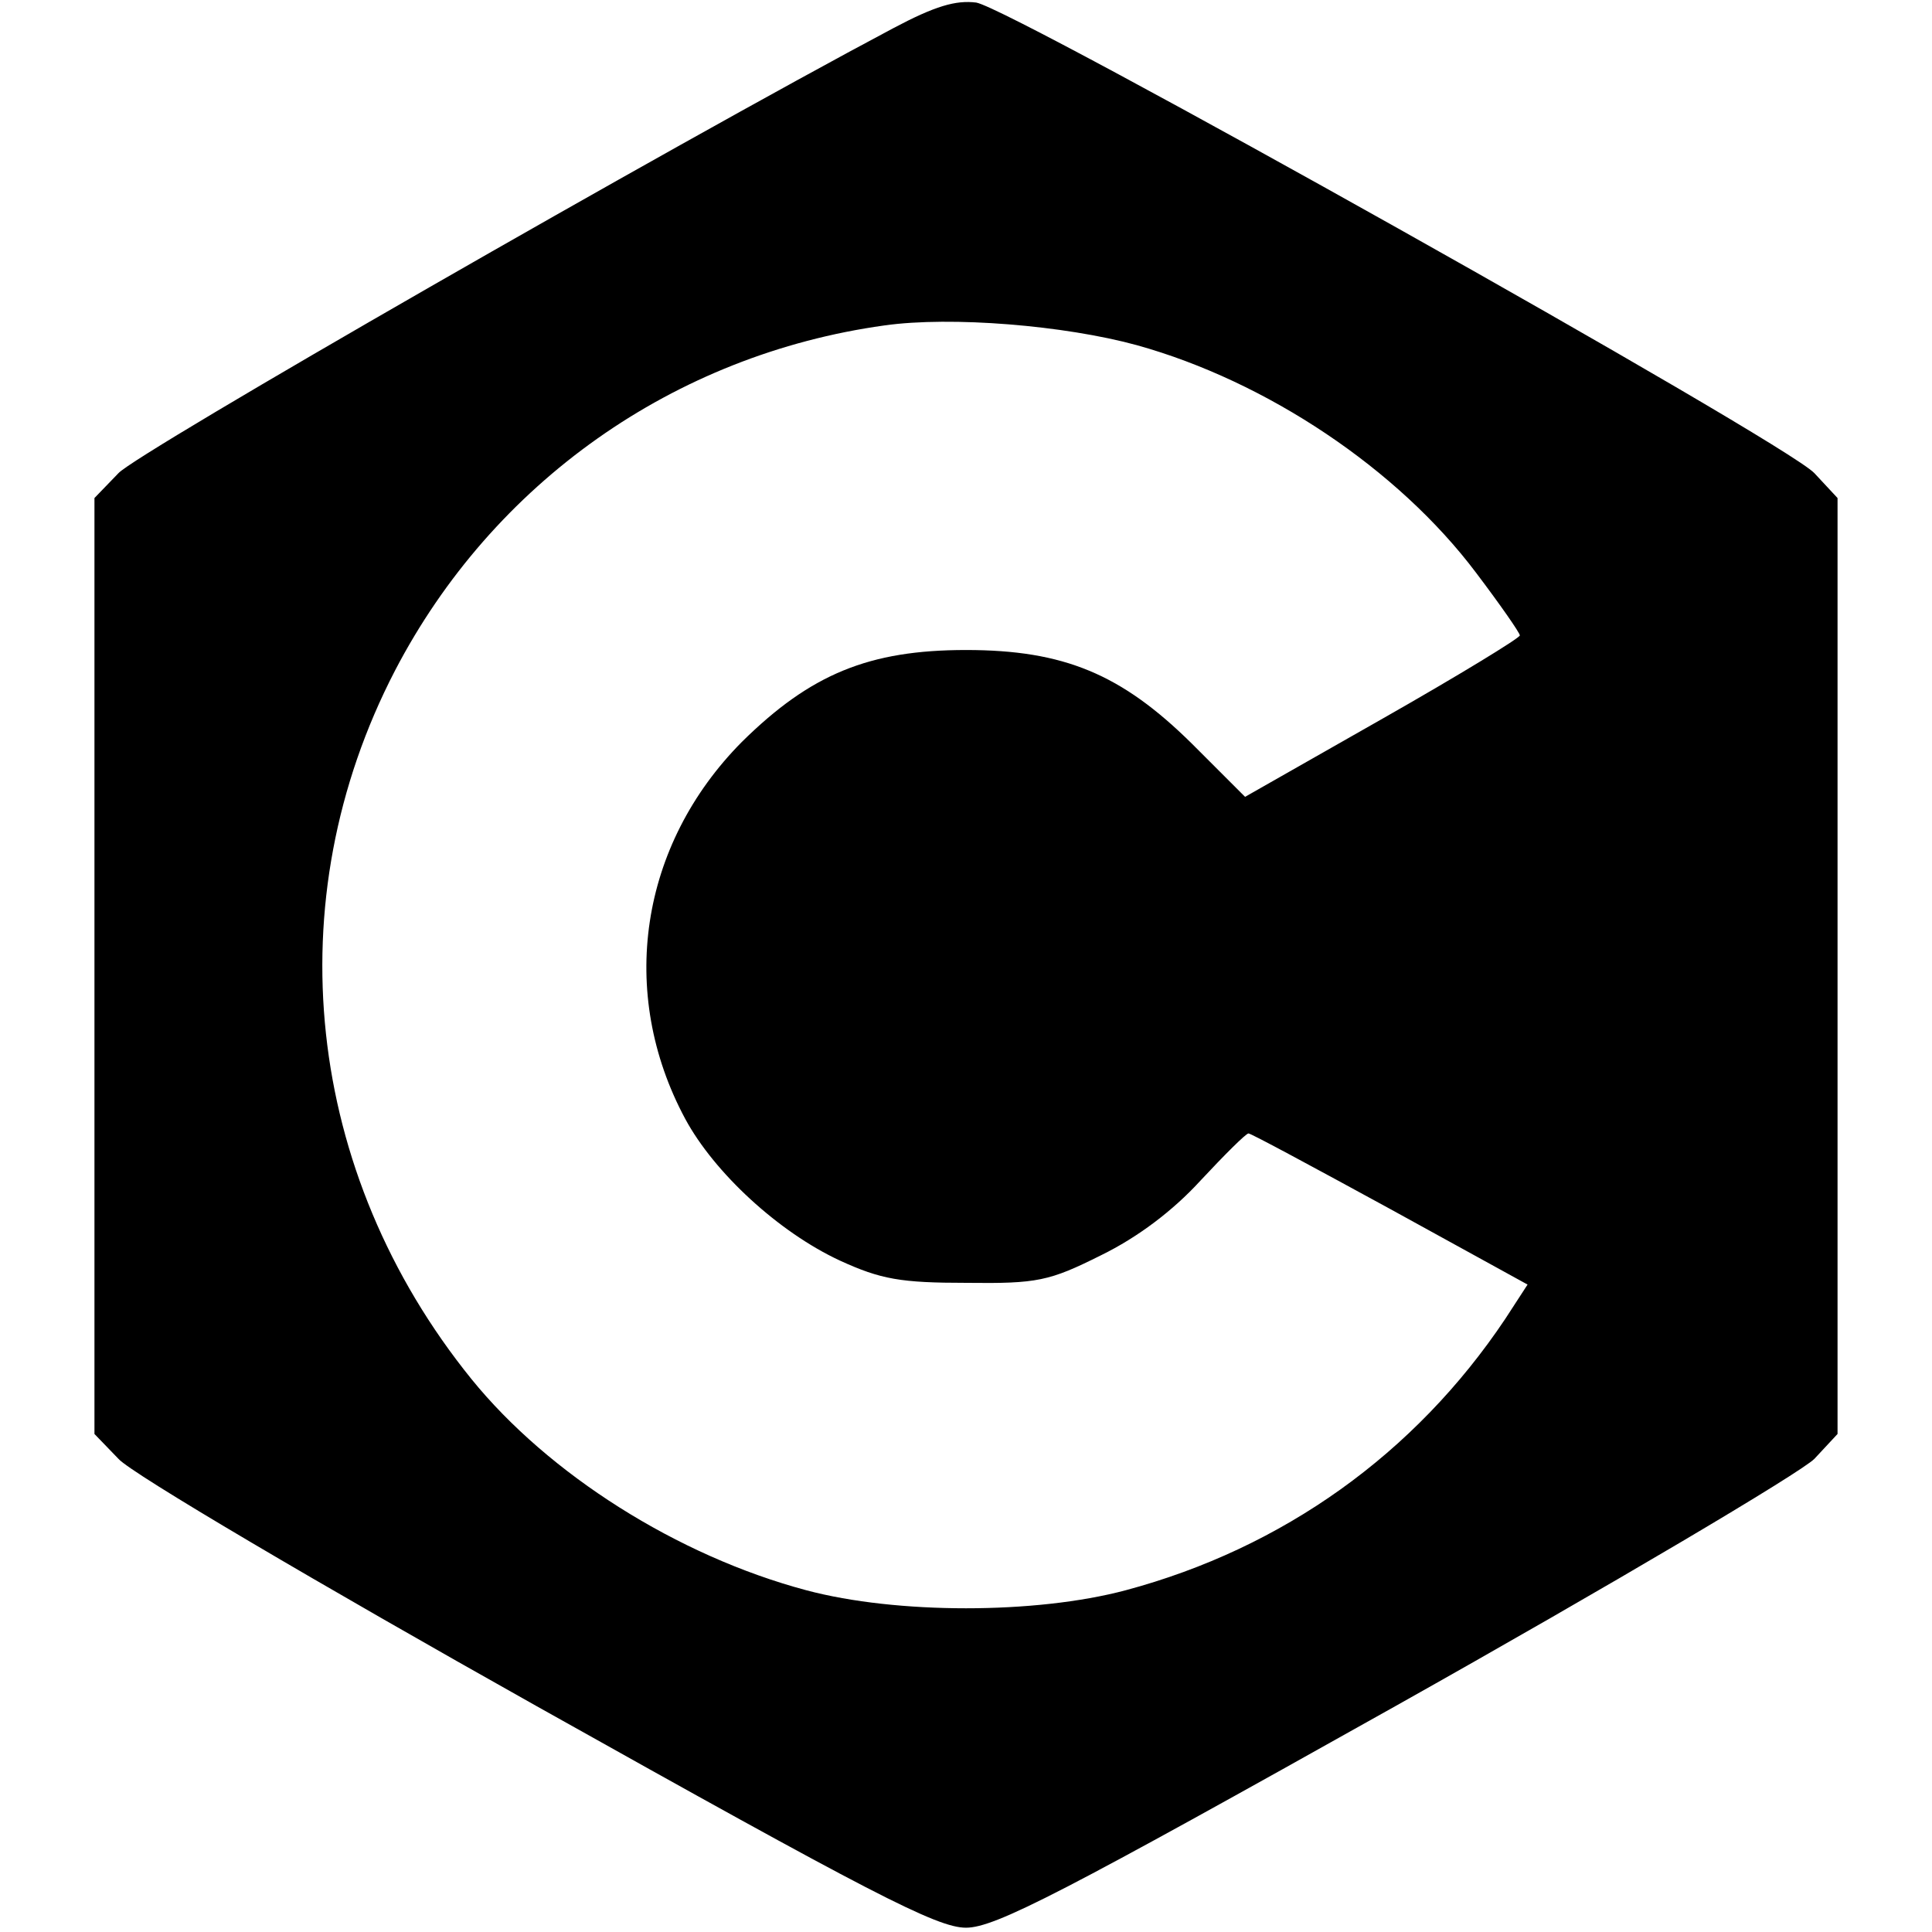
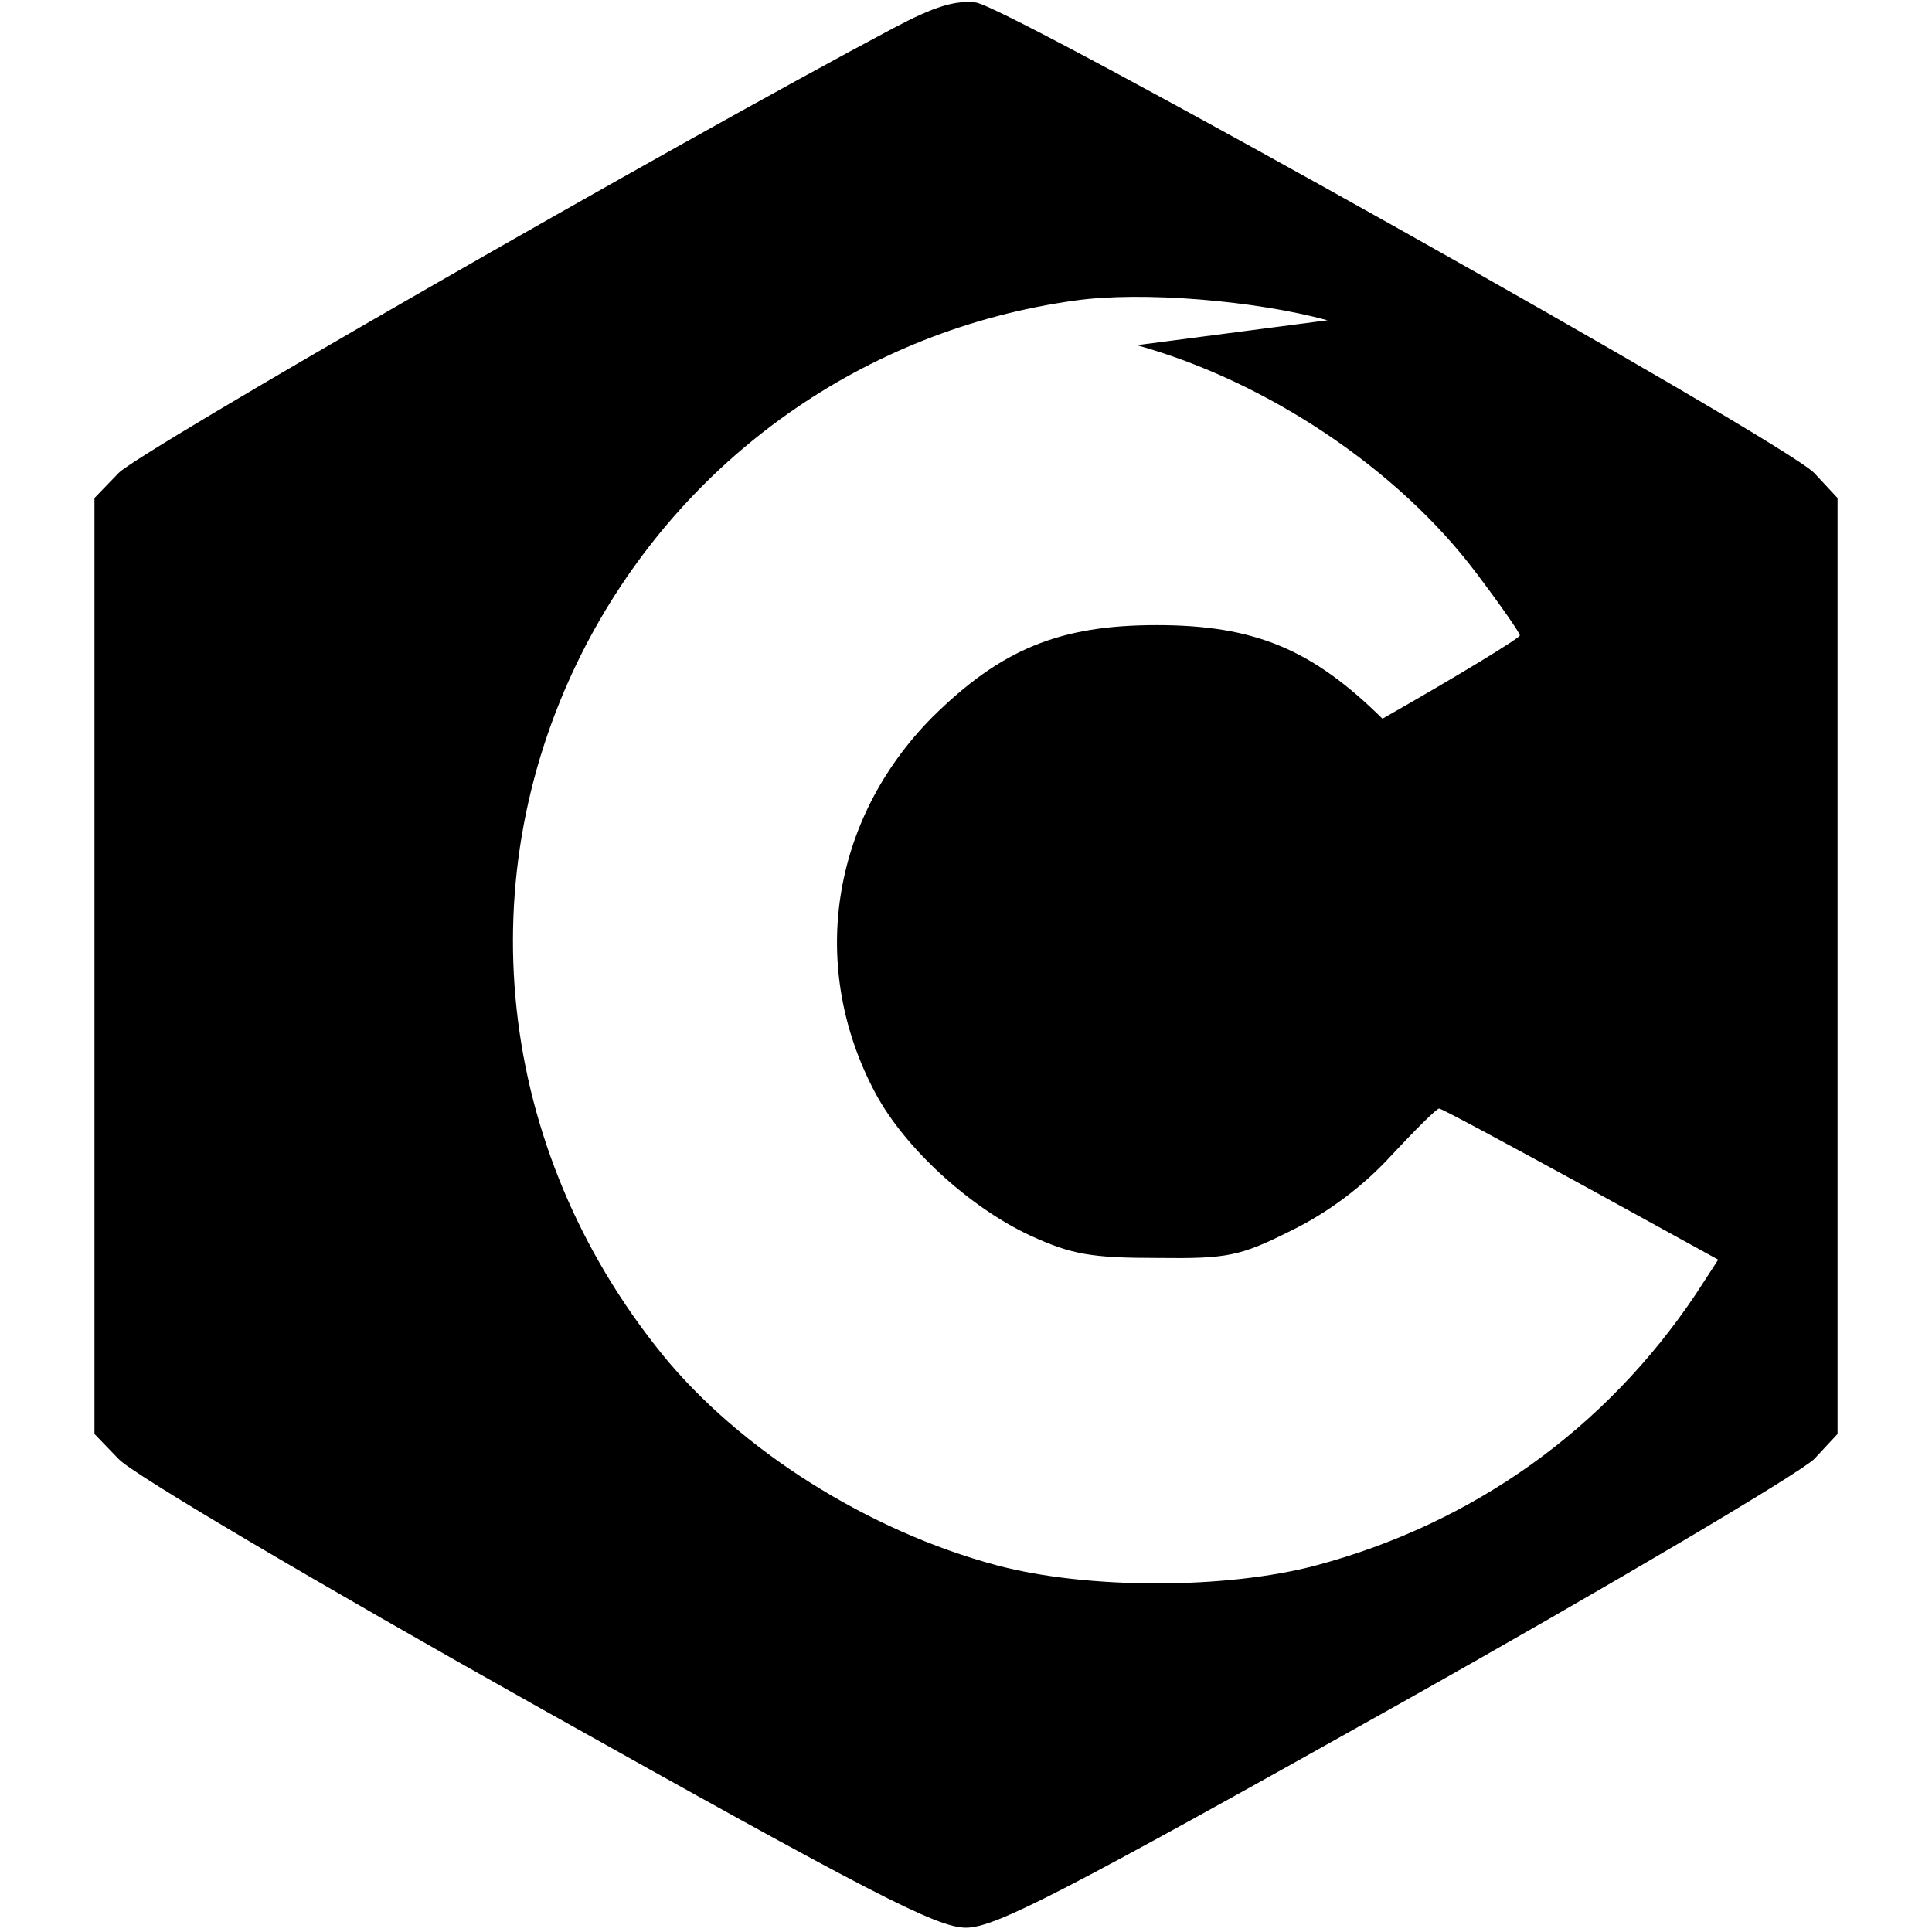
<svg xmlns="http://www.w3.org/2000/svg" version="1.0" width="225pt" height="225pt" viewBox="0 0 225 225" preserveAspectRatio="xMidYMid meet">
  <g transform="translate(0,225) scale(0.1,-0.1)" fill="#000000" stroke="none">
-     <path d="M1040 2217 c-260 -138 -880 -494 -902 -518 l-28 -29 0 -545 0 -545 28 -29 c15 -17 234 -146 487 -288 389 -218 466 -258 500 -258 34 0 113 41 500 258 253 142 472 272 488 288 l27 29 0 545 0 545 -27 29 c-35 37 -932 540 -976 548 -24 3 -48 -4 -97 -30z m284 -369 c151 -42 304 -144 395 -265 28 -37 51 -70 51 -73 0 -3 -72 -47 -160 -97 l-160 -91 -62 62 c-82 81 -149 109 -263 109 -113 0 -181 -28 -261 -107 -119 -120 -145 -292 -66 -439 34 -63 109 -132 180 -165 48 -22 71 -26 148 -26 82 -1 96 2 156 32 43 21 84 52 116 87 28 30 53 55 56 55 3 0 77 -40 165 -88 l160 -88 -26 -40 c-105 -157 -259 -267 -442 -316 -105 -28 -267 -28 -372 0 -150 40 -300 135 -390 246 -194 240 -228 557 -89 825 114 219 325 368 570 402 78 11 210 0 294 -23z" />
+     <path d="M1040 2217 c-260 -138 -880 -494 -902 -518 l-28 -29 0 -545 0 -545 28 -29 c15 -17 234 -146 487 -288 389 -218 466 -258 500 -258 34 0 113 41 500 258 253 142 472 272 488 288 l27 29 0 545 0 545 -27 29 c-35 37 -932 540 -976 548 -24 3 -48 -4 -97 -30z m284 -369 c151 -42 304 -144 395 -265 28 -37 51 -70 51 -73 0 -3 -72 -47 -160 -97 c-82 81 -149 109 -263 109 -113 0 -181 -28 -261 -107 -119 -120 -145 -292 -66 -439 34 -63 109 -132 180 -165 48 -22 71 -26 148 -26 82 -1 96 2 156 32 43 21 84 52 116 87 28 30 53 55 56 55 3 0 77 -40 165 -88 l160 -88 -26 -40 c-105 -157 -259 -267 -442 -316 -105 -28 -267 -28 -372 0 -150 40 -300 135 -390 246 -194 240 -228 557 -89 825 114 219 325 368 570 402 78 11 210 0 294 -23z" />
  </g>
</svg>